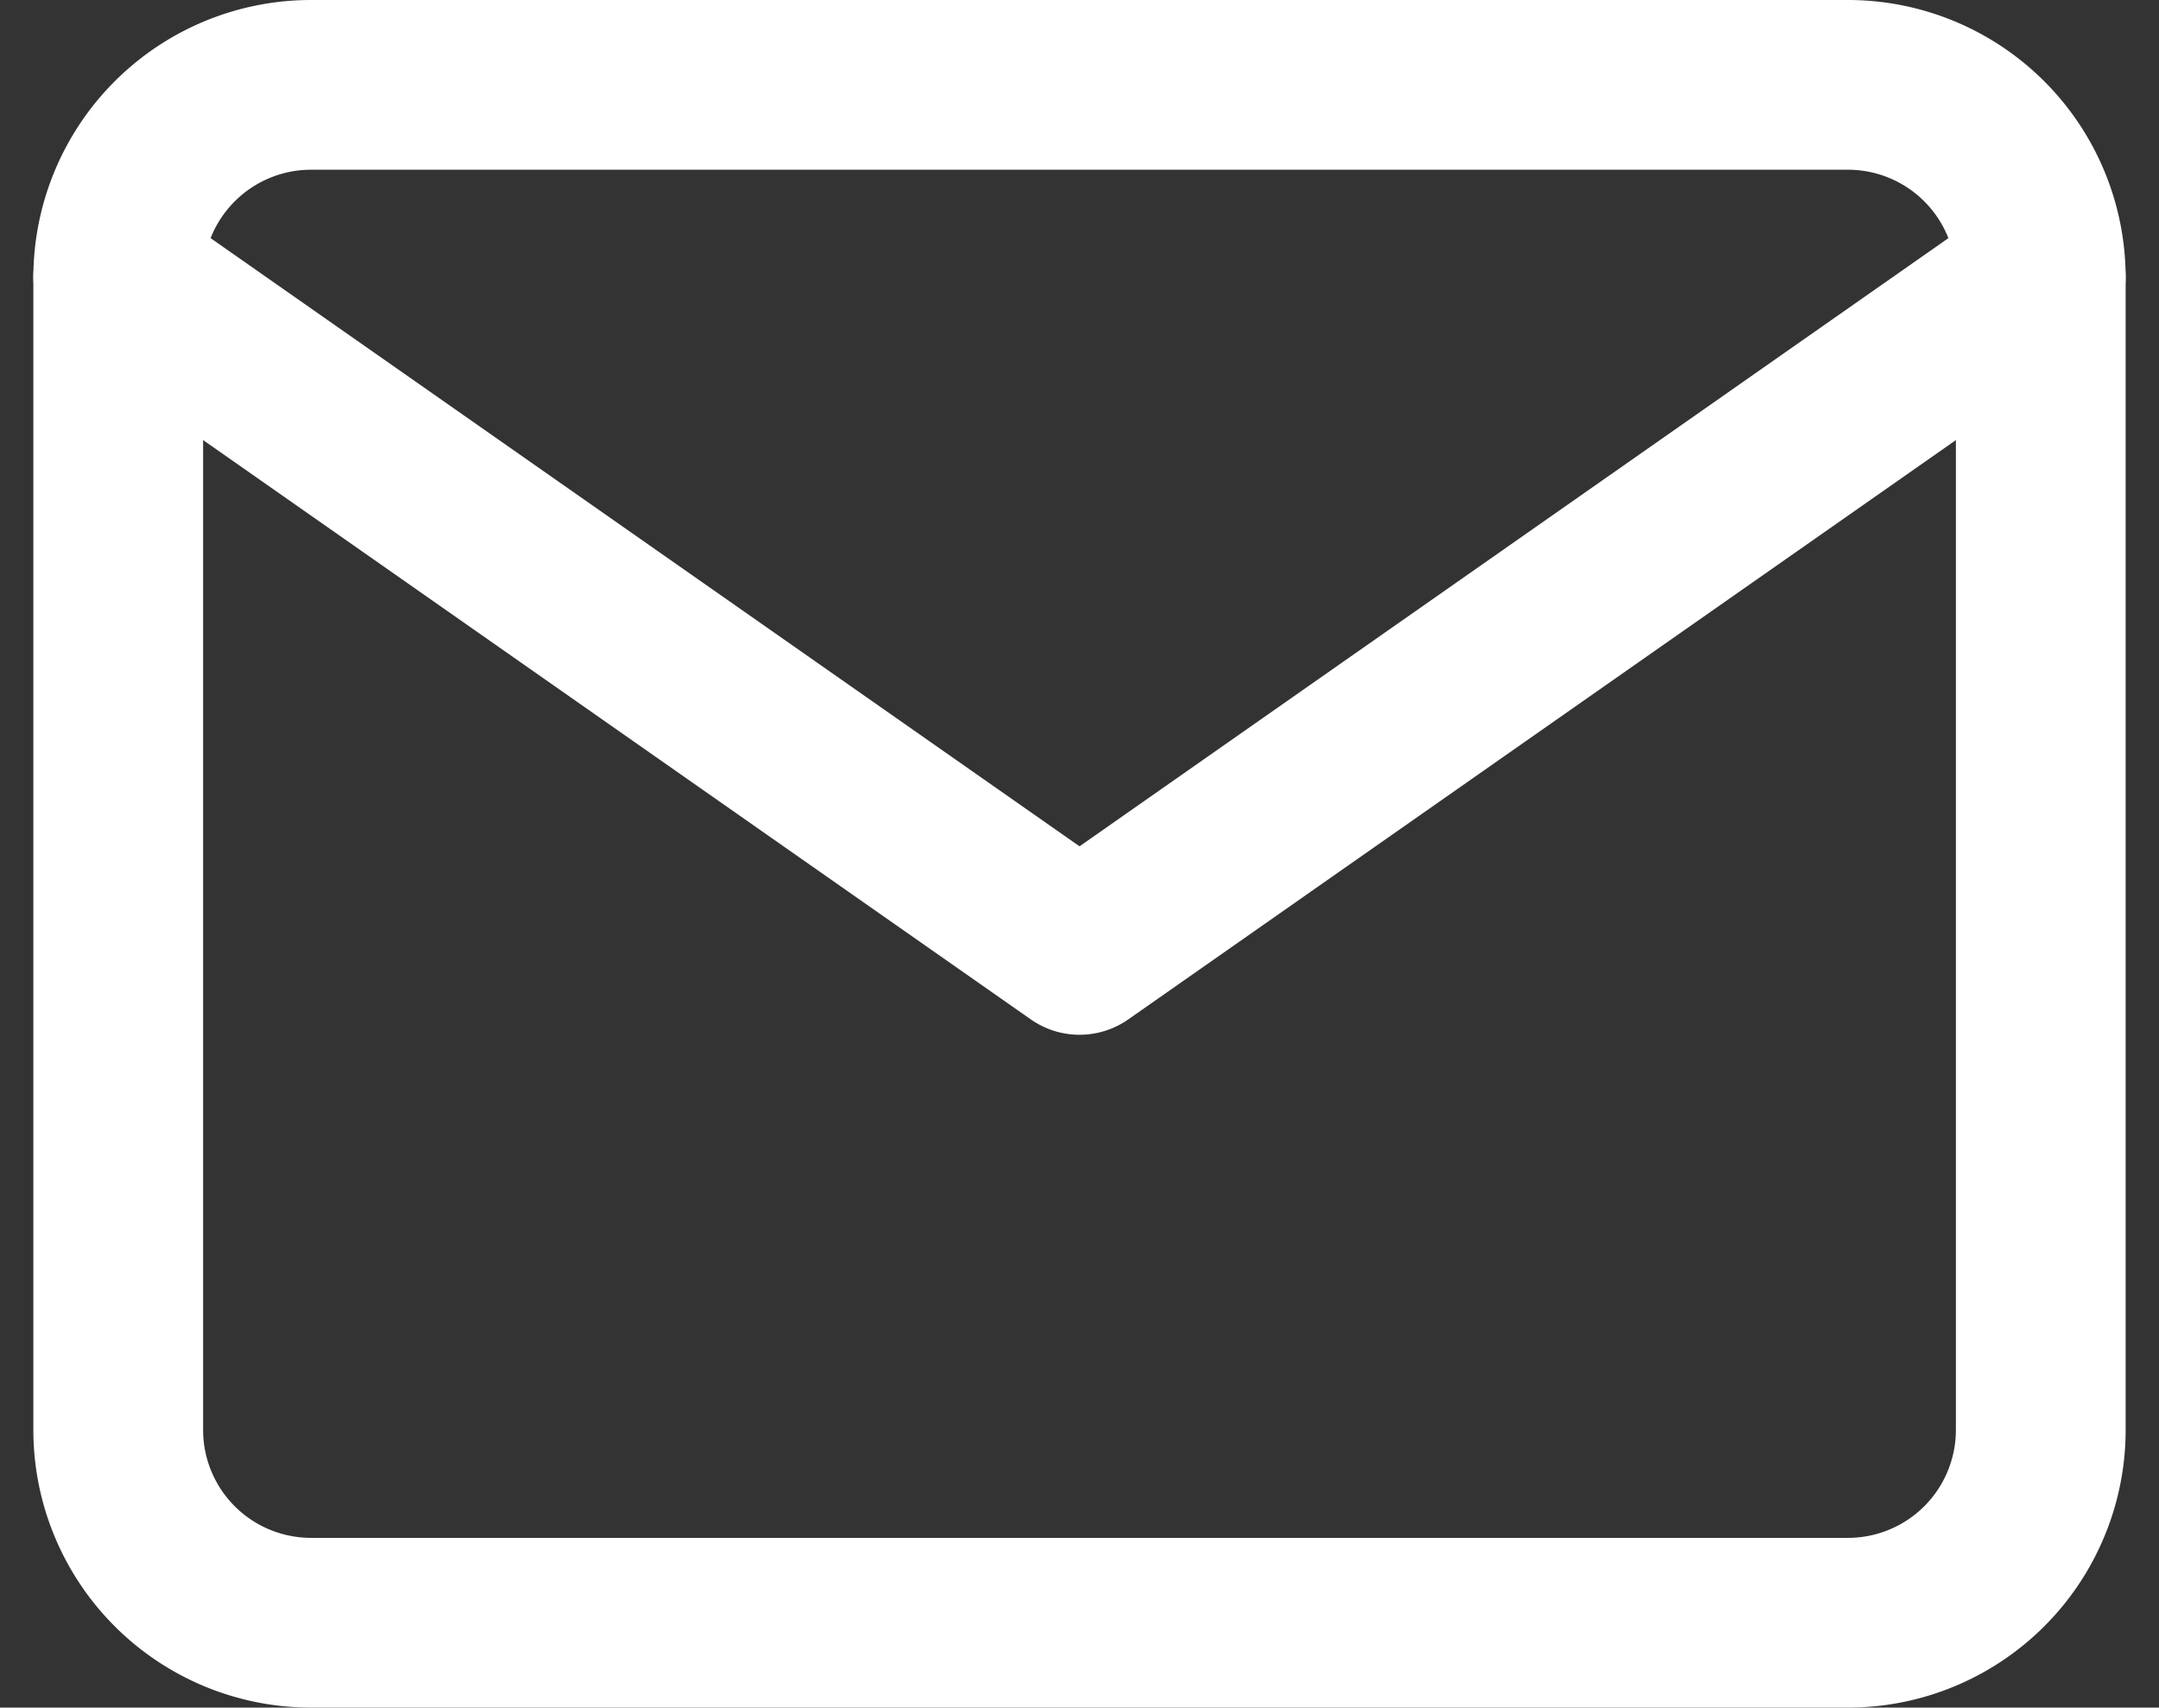
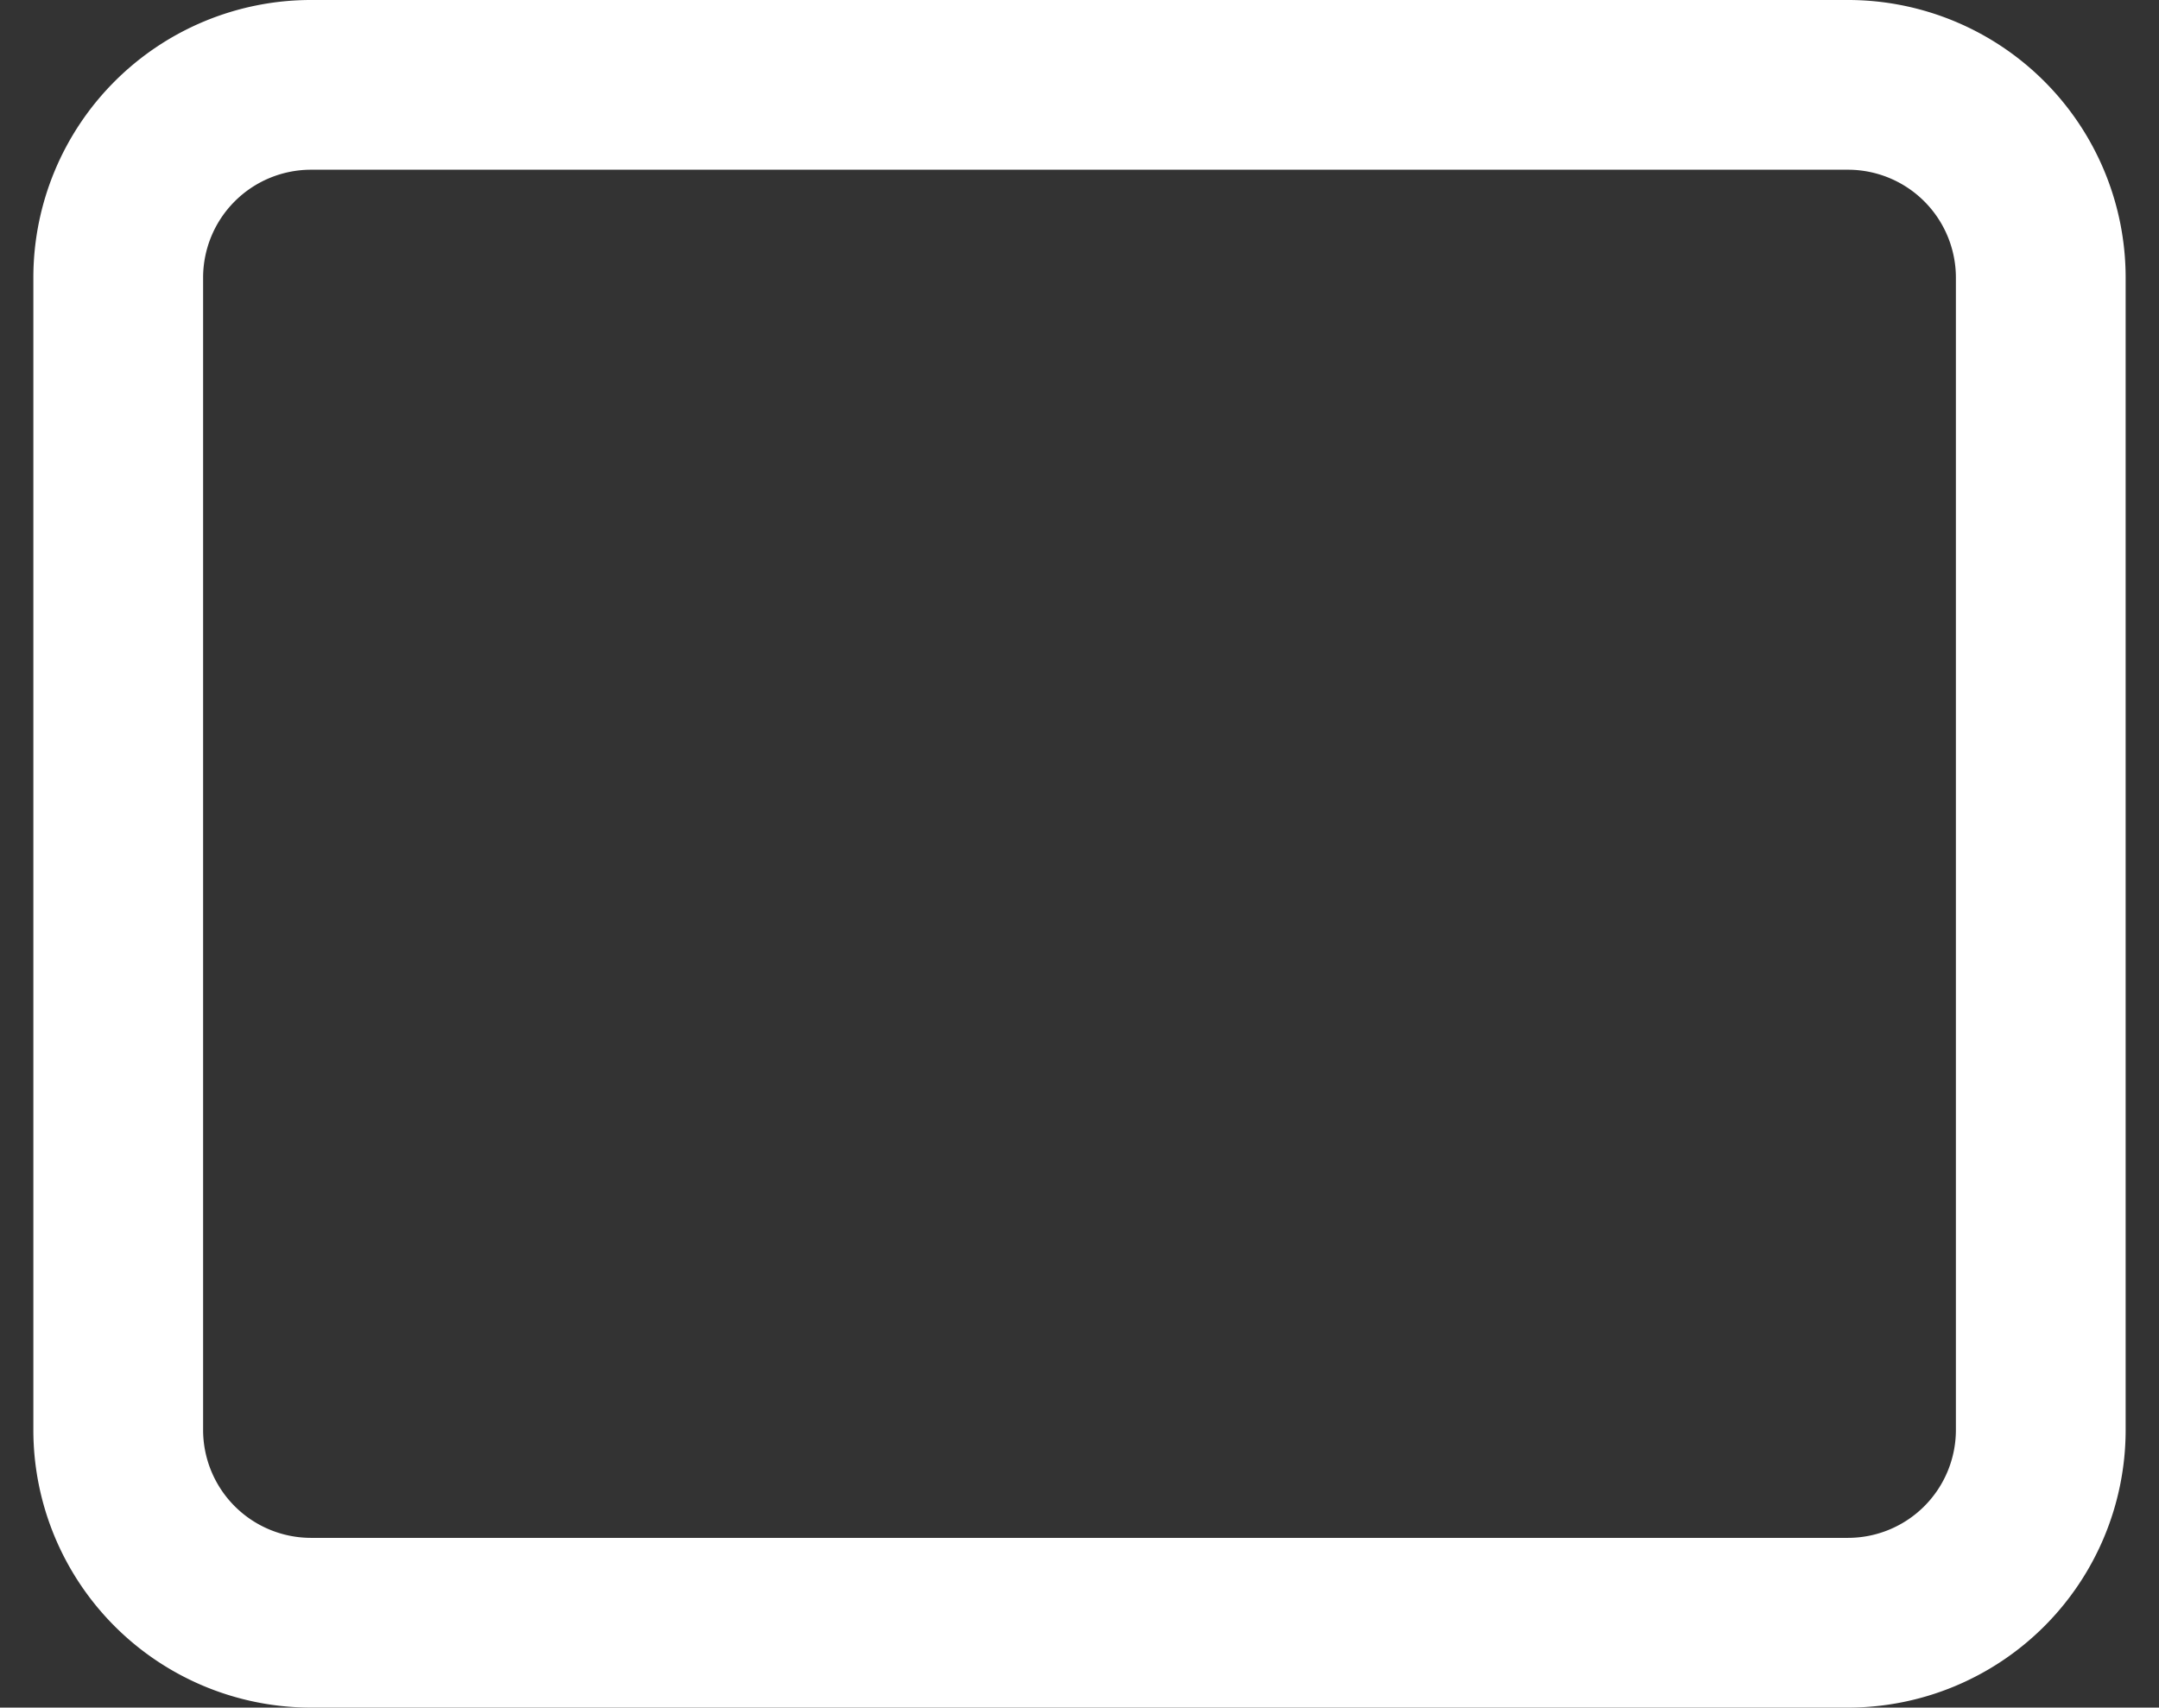
<svg xmlns="http://www.w3.org/2000/svg" width="25.437" height="20.121" viewBox="0 0 25.437 20.121">
  <rect x="0" y="0" width="25.437" height="20.121" fill="#333333" stroke="none" />
  <g id="Icon_feather-mail" data-name="Icon feather-mail" transform="translate(-1.607 -5)">
    <path id="Path_1906" data-name="Path 1906" d="M5.265,6H23.386a2.272,2.272,0,0,1,2.265,2.265V21.856a2.272,2.272,0,0,1-2.265,2.265H5.265A2.272,2.272,0,0,1,3,21.856V8.265A2.272,2.272,0,0,1,5.265,6Z" fill="none" stroke="#fff" stroke-linecap="round" stroke-linejoin="round" stroke-width="2" />
-     <path id="Path_1907" data-name="Path 1907" d="M25.651,9,14.326,16.928,3,9" transform="translate(0 -0.735)" fill="none" stroke="#fff" stroke-linecap="round" stroke-linejoin="round" stroke-width="2" />
  </g>
</svg>